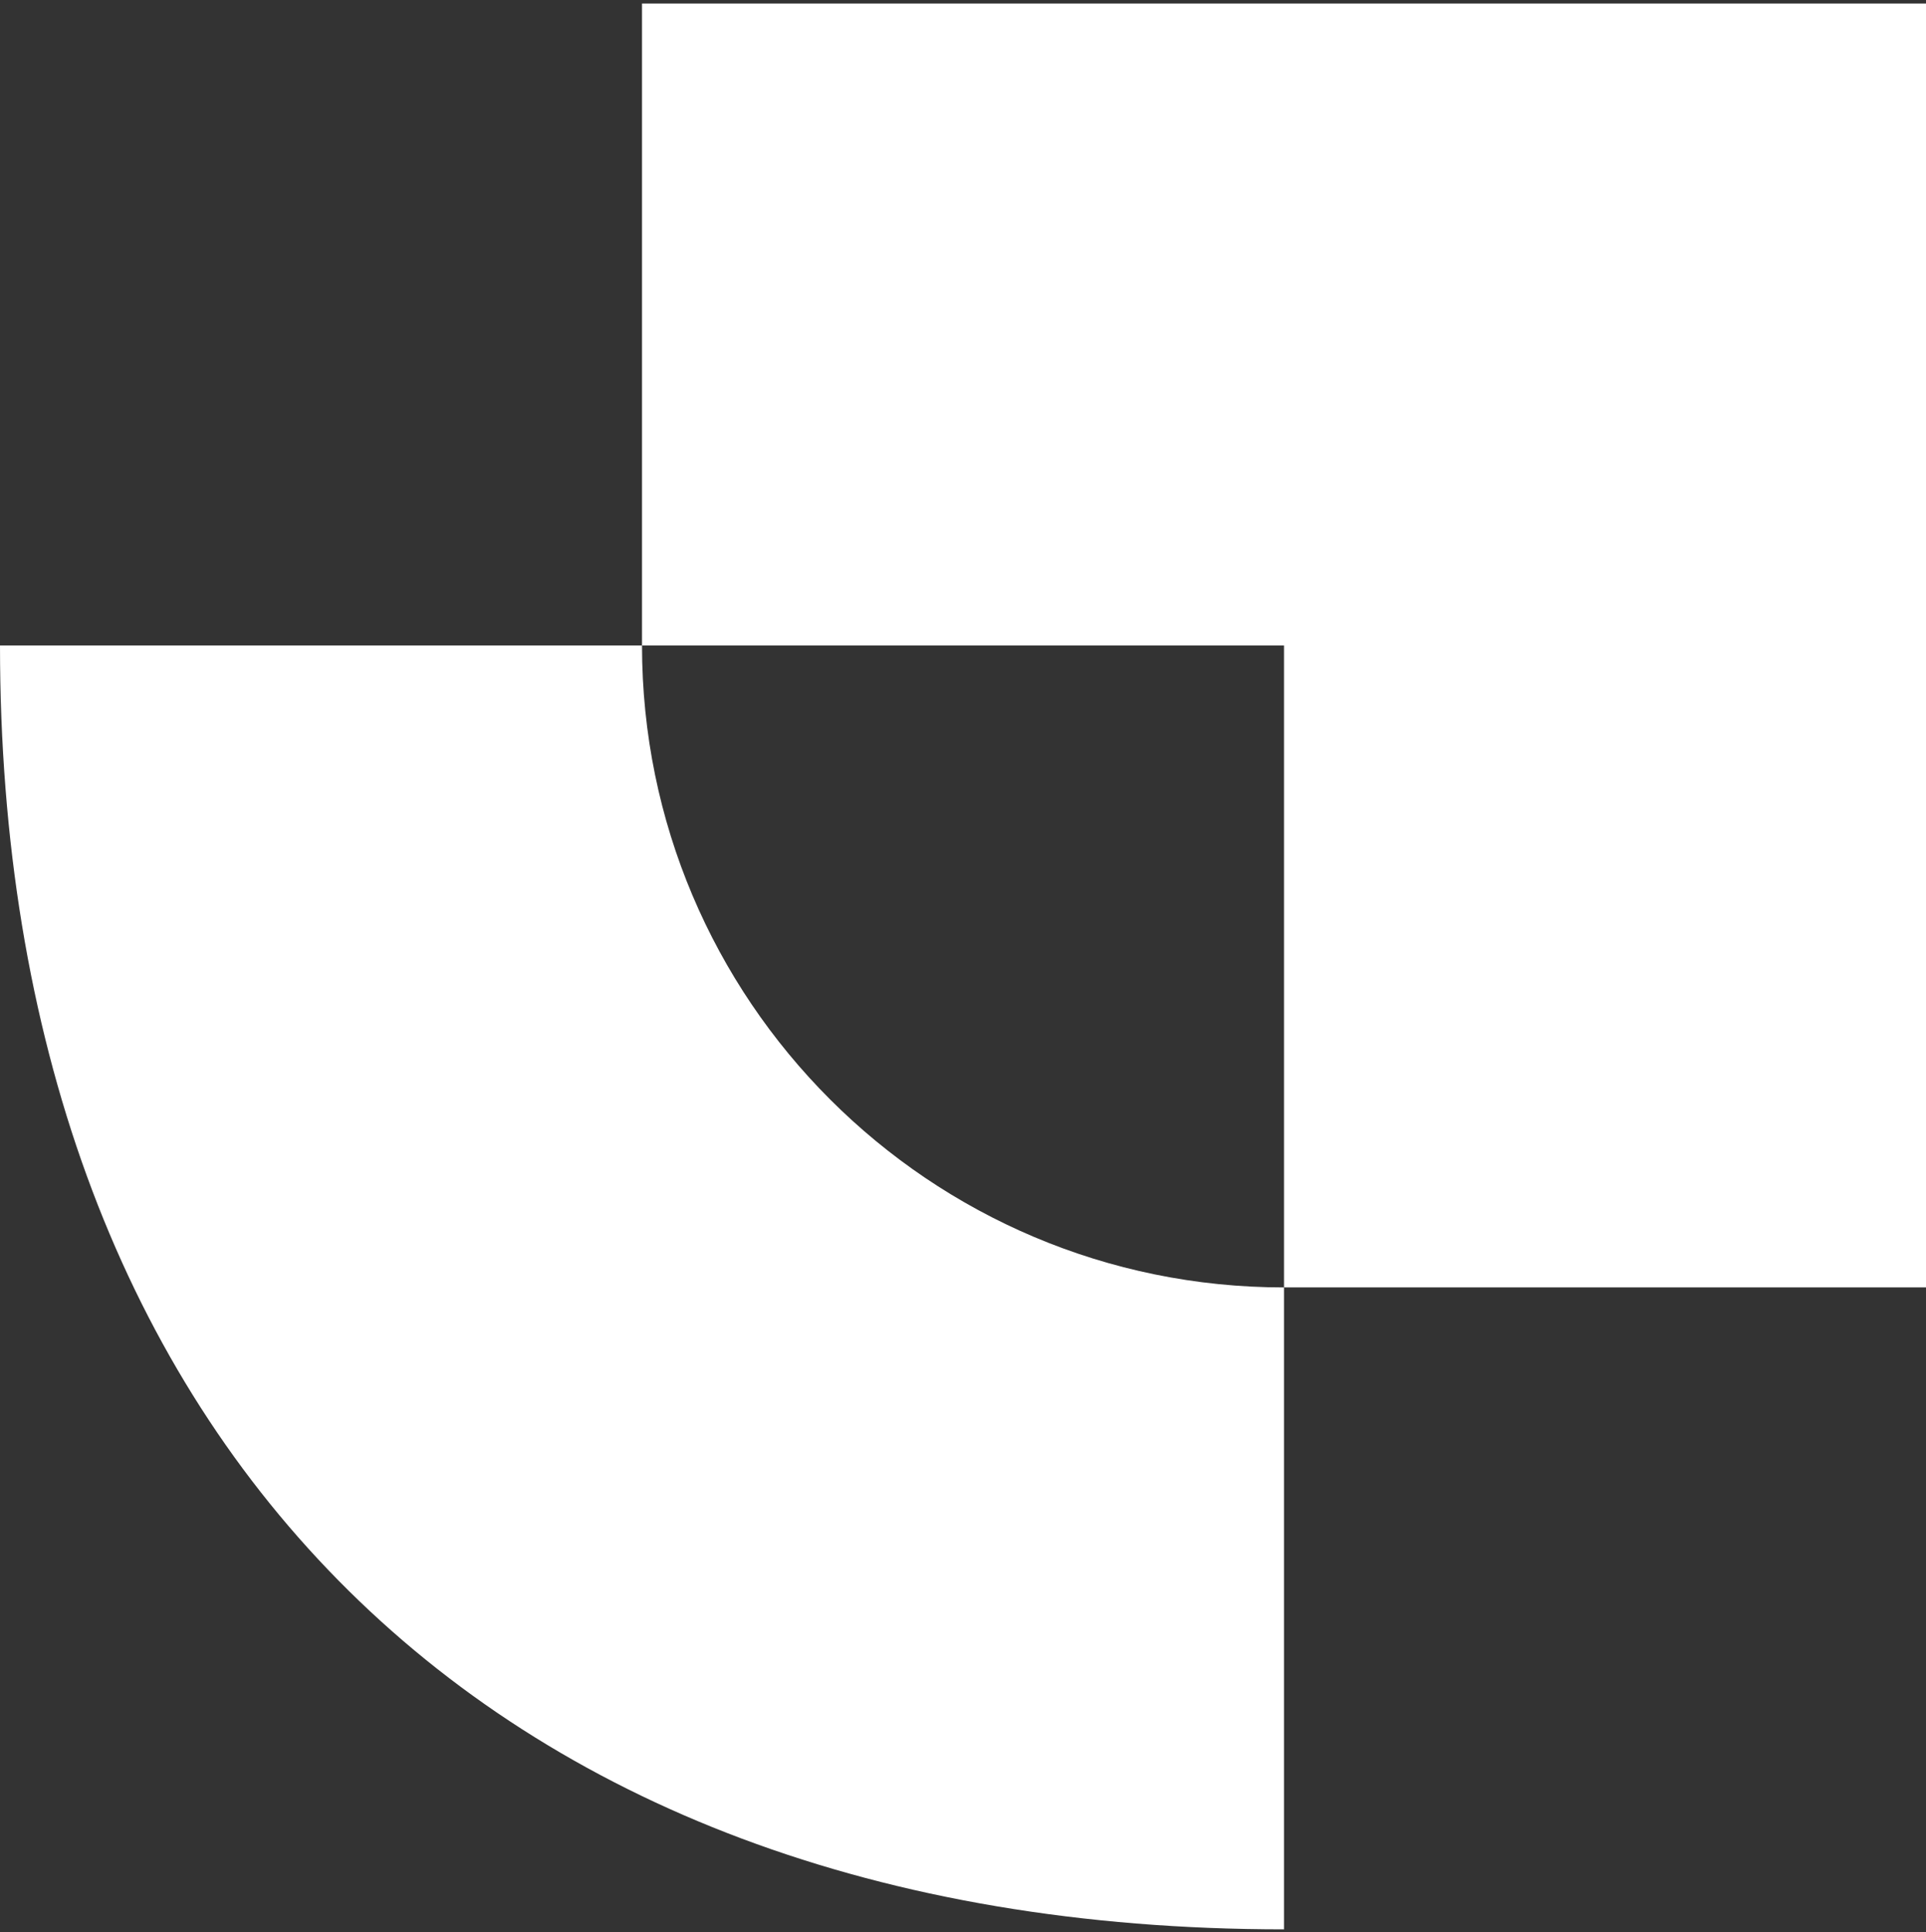
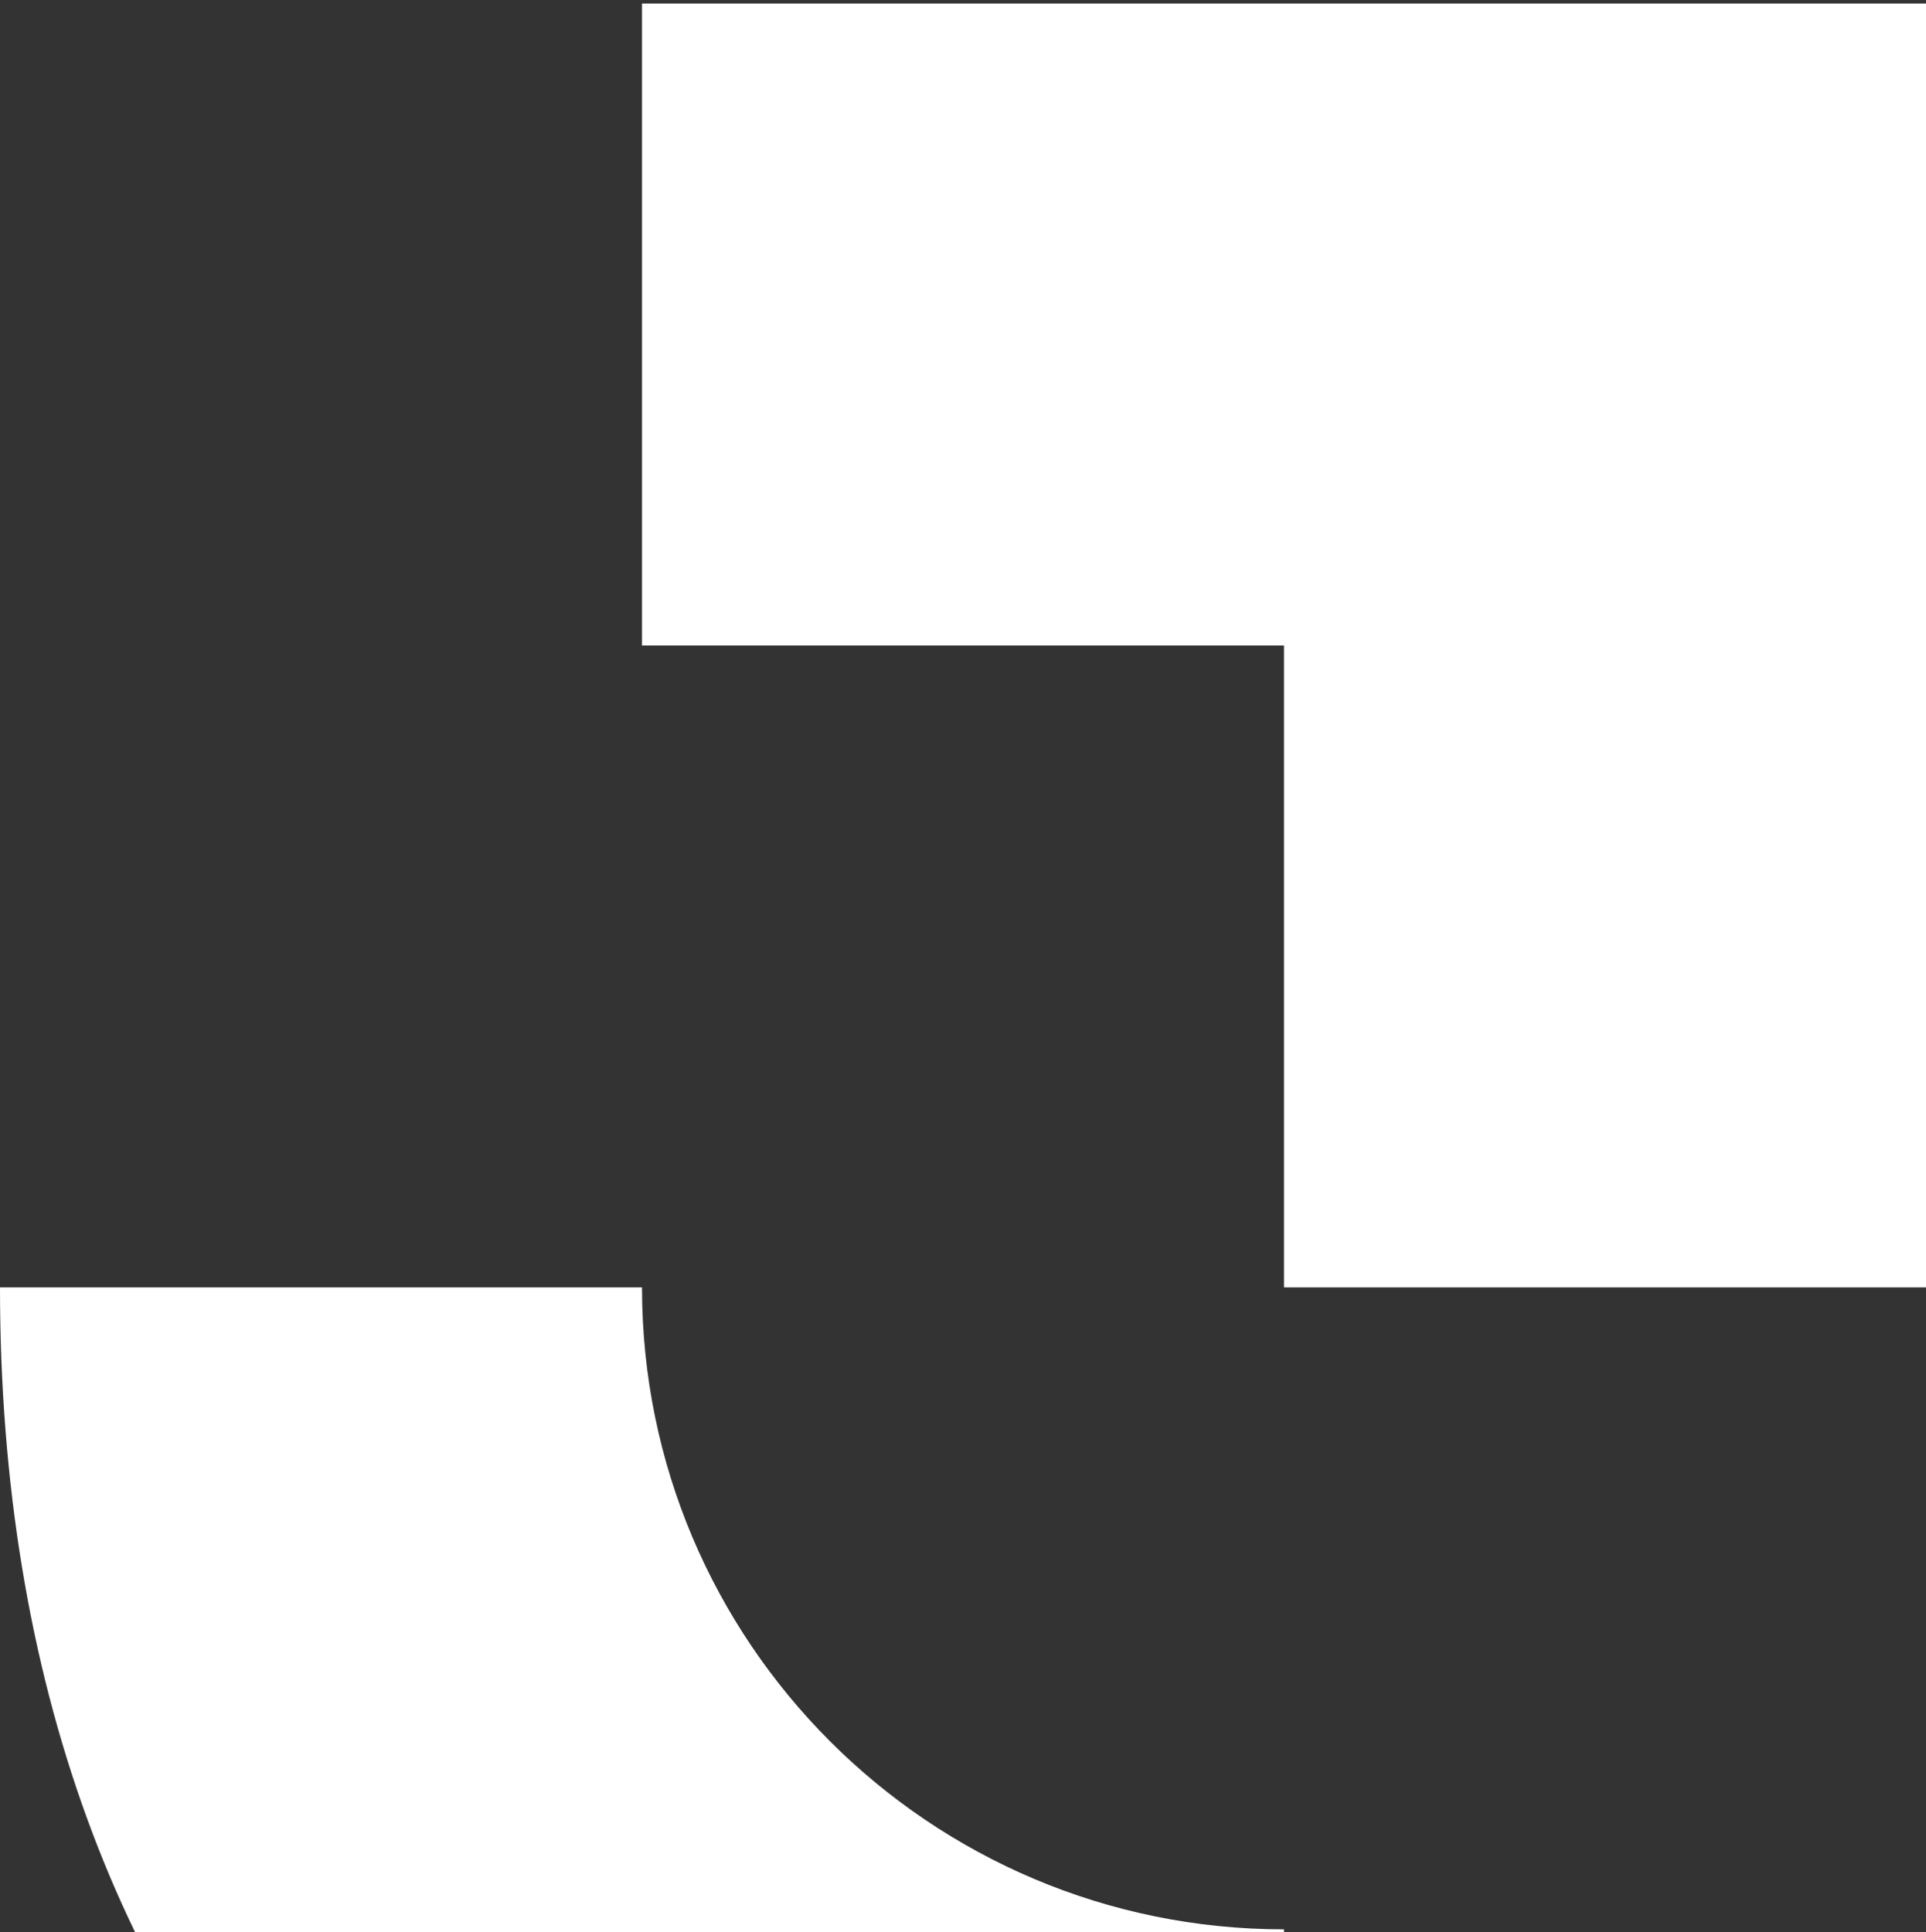
<svg xmlns="http://www.w3.org/2000/svg" height="301" viewBox="0 0 300 301" width="300">
  <rect x="0" y="0" width="300" height="301" fill="#333333" stroke="none" />
-   <path d="m199.999 299.997v-99.998c-55.226 0-99.998-44.775-99.998-100.001h-100.001c0 121.749 73.919 199.999 199.999 199.999zm0-299.997h100.001v99.998 99.998h-100.001v-99.998h-99.998v-99.998z" fill="#fff" transform="translate(0 .551)" />
+   <path d="m199.999 299.997c-55.226 0-99.998-44.775-99.998-100.001h-100.001c0 121.749 73.919 199.999 199.999 199.999zm0-299.997h100.001v99.998 99.998h-100.001v-99.998h-99.998v-99.998z" fill="#fff" transform="translate(0 .551)" />
</svg>